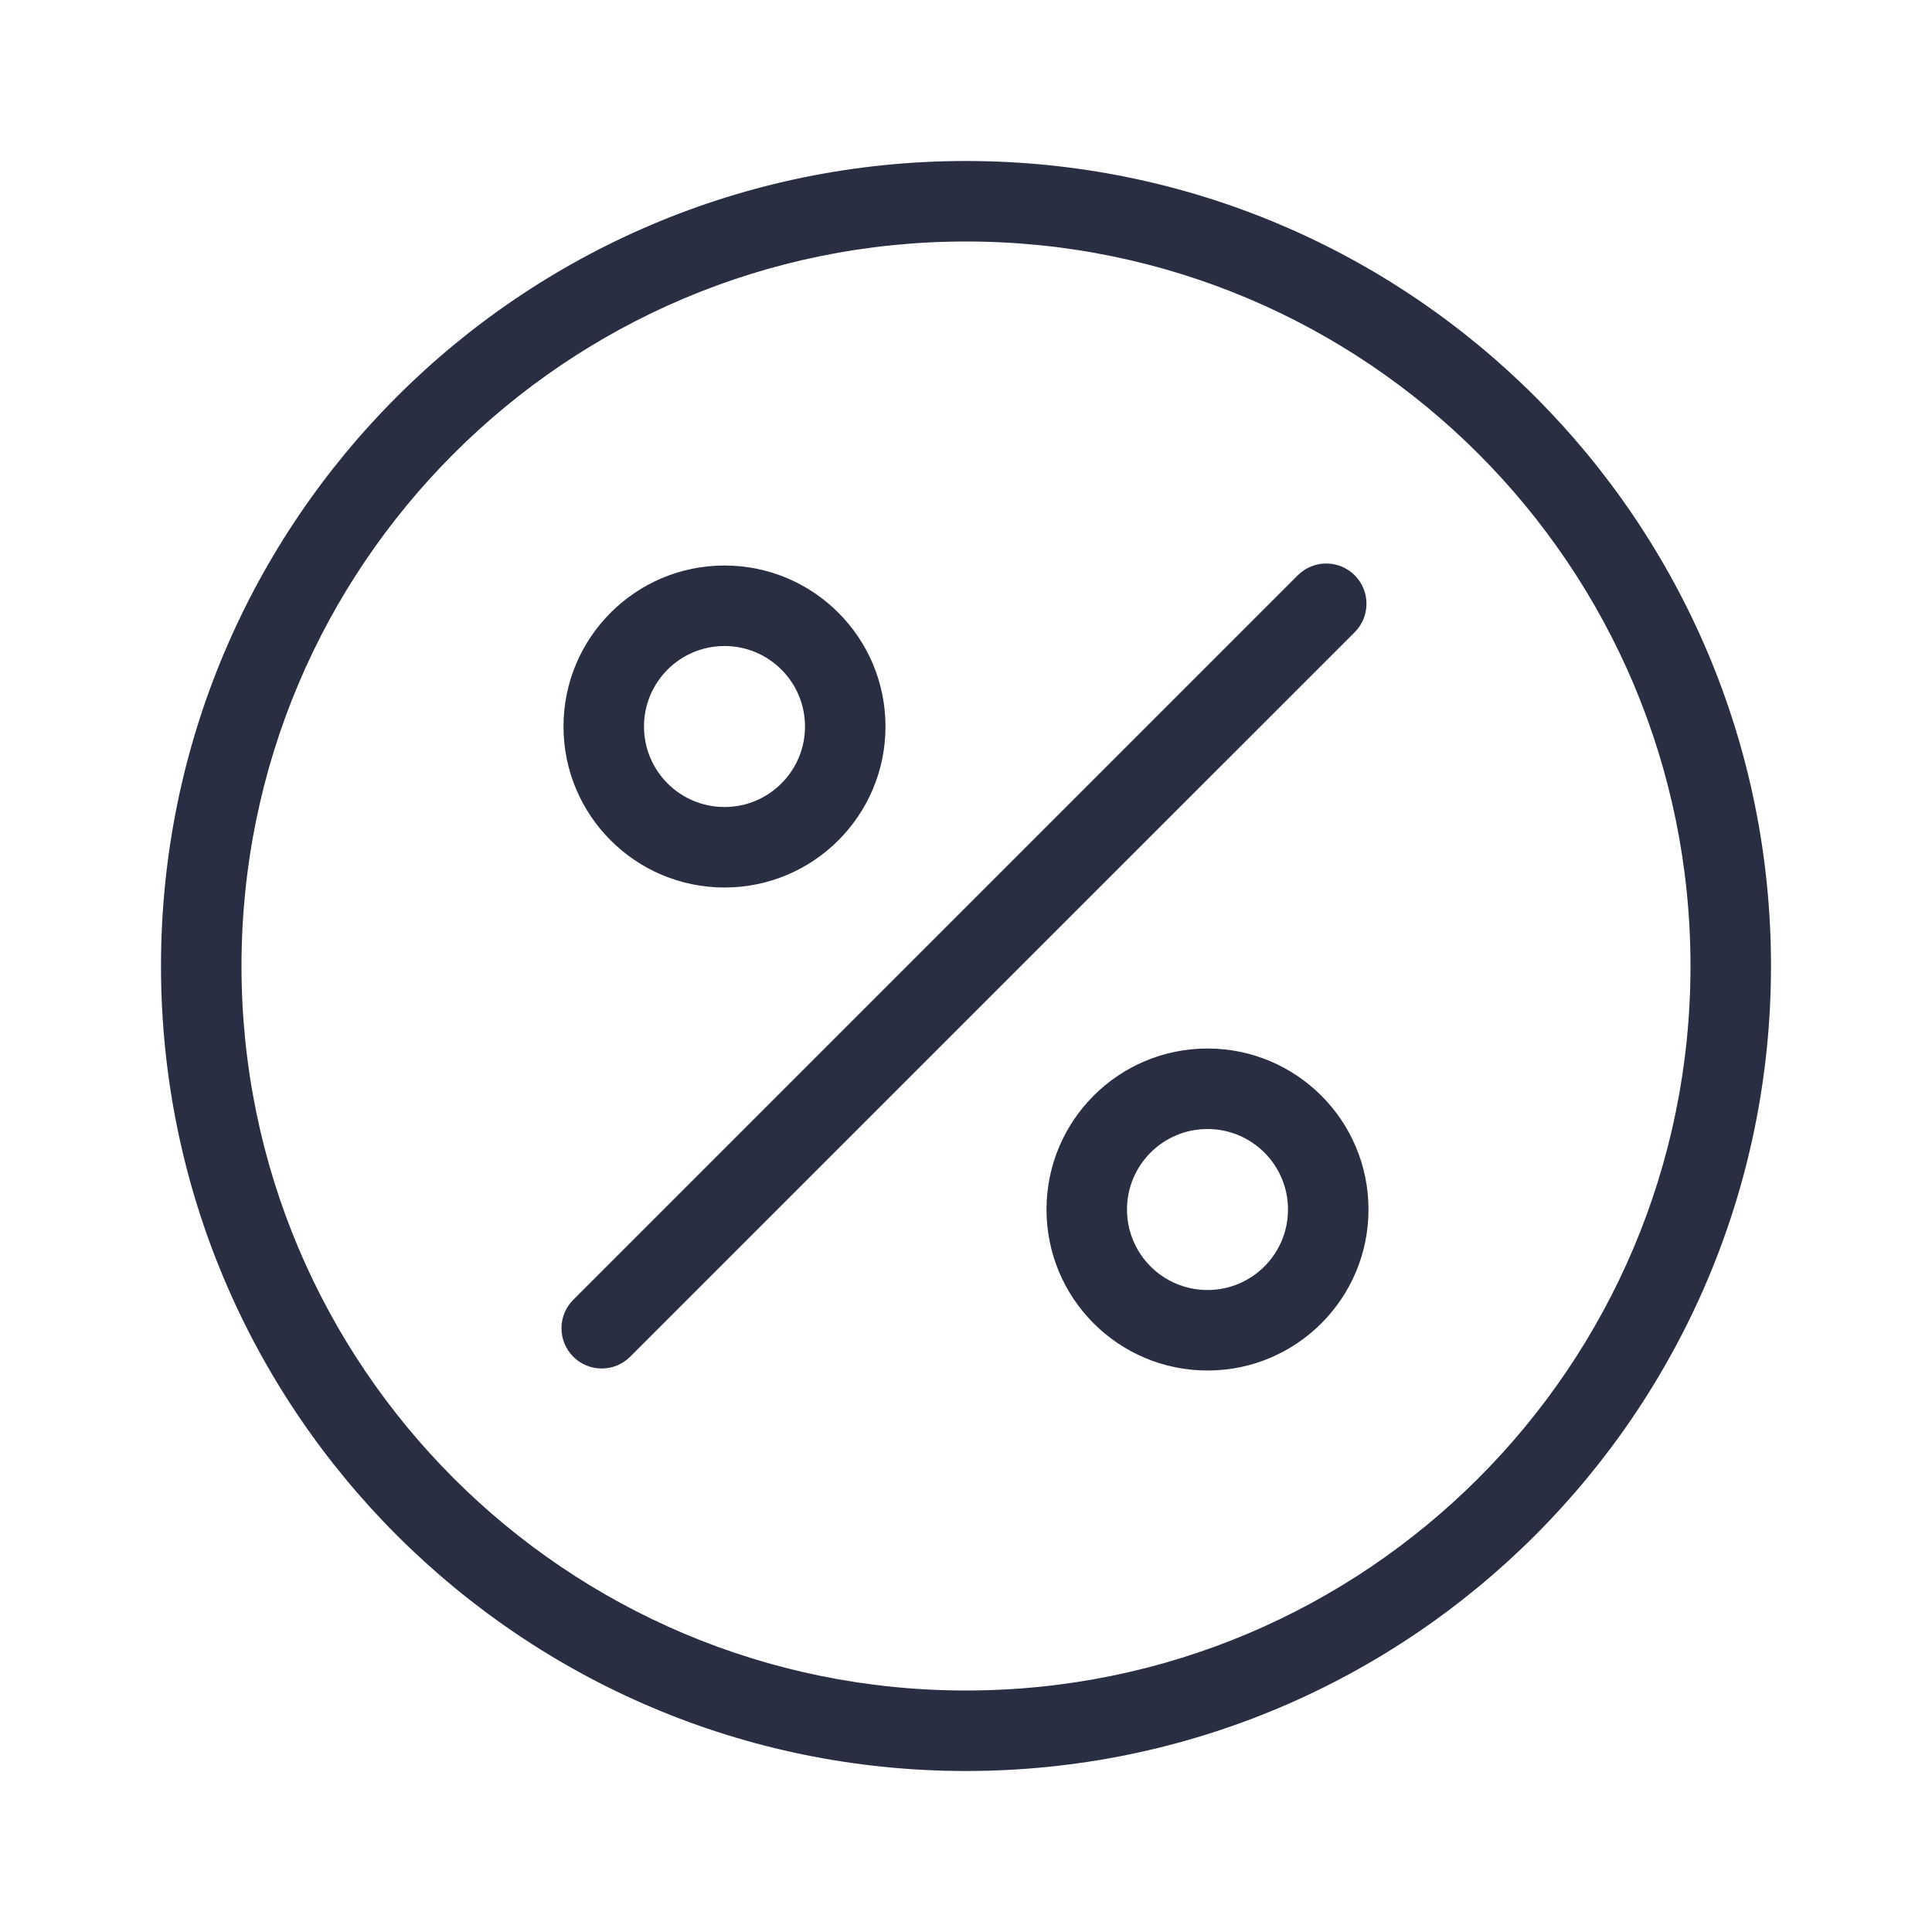
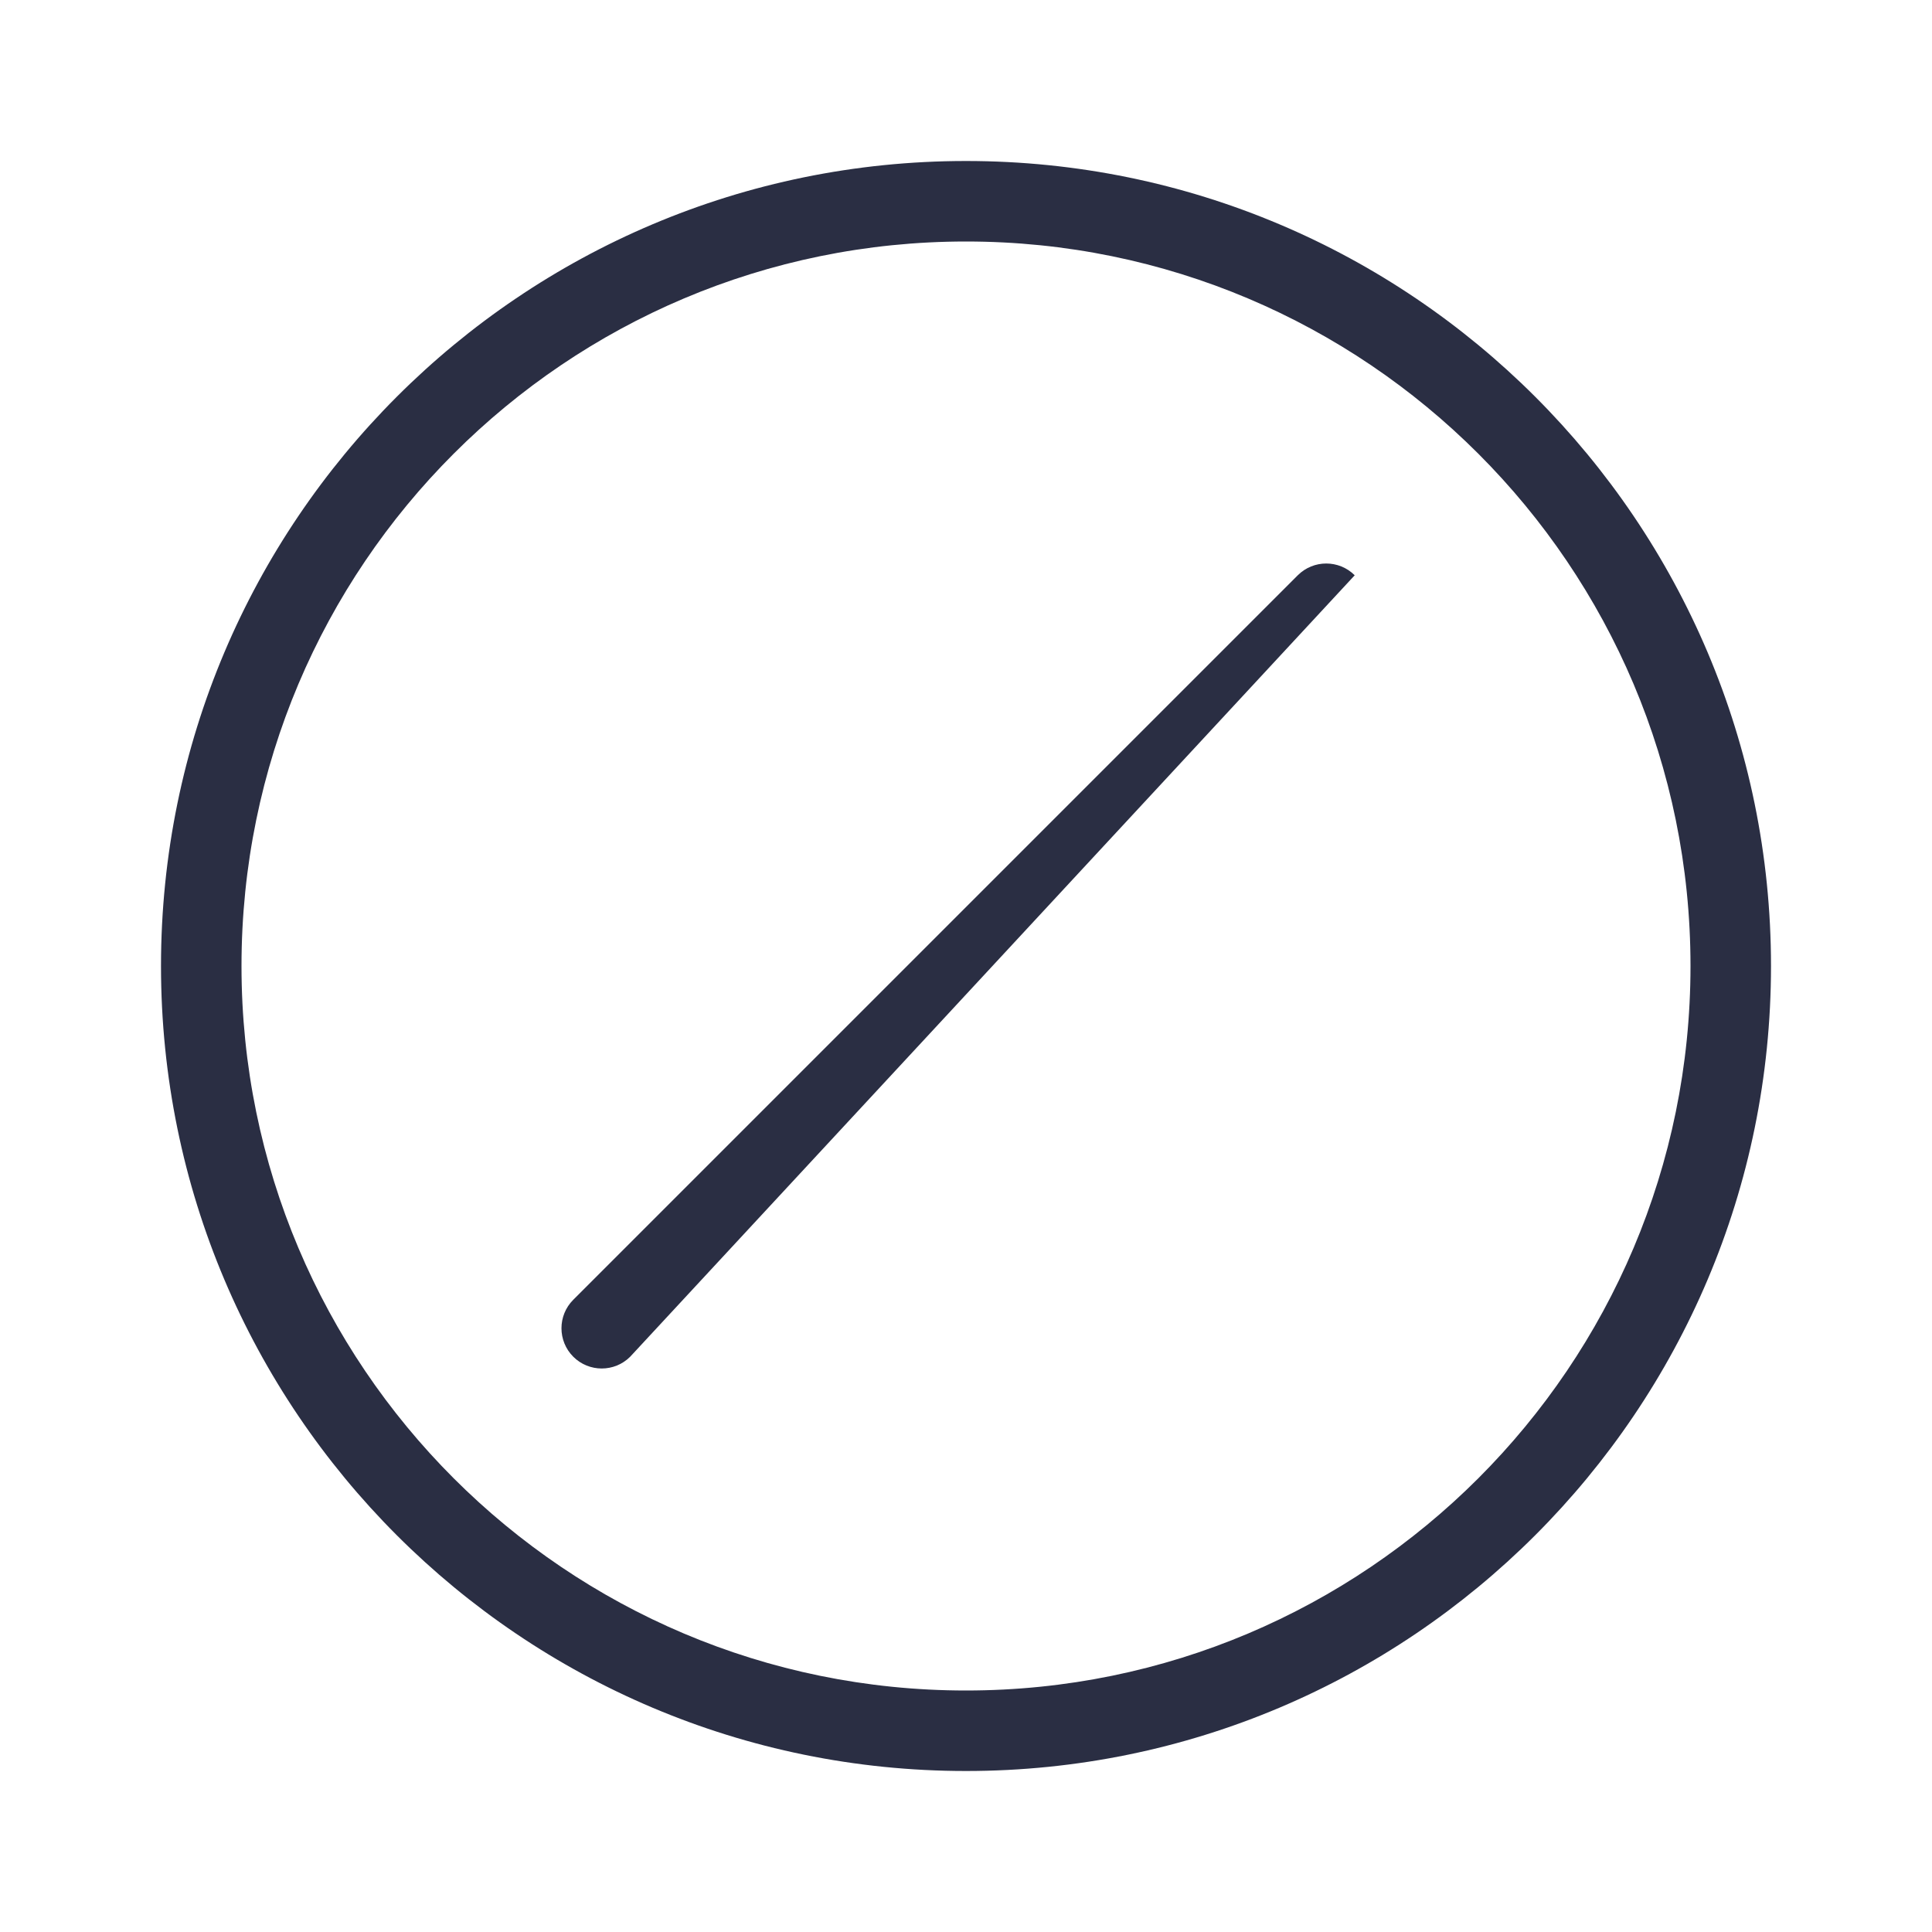
<svg xmlns="http://www.w3.org/2000/svg" width="72" height="72" viewBox="0 0 72 72" fill="none">
  <path fill-rule="evenodd" clip-rule="evenodd" d="M36 9C21.088 9 9 21.088 9 36C9 50.912 21.088 63 36 63C50.912 63 63 50.912 63 36C63 21.088 50.912 9 36 9ZM6 36C6 19.431 19.431 6 36 6C52.569 6 66 19.431 66 36C66 52.569 52.569 66 36 66C19.431 66 6 52.569 6 36Z" fill="#2A2E43" />
-   <path fill-rule="evenodd" clip-rule="evenodd" d="M50.486 21.439C51.071 22.025 51.071 22.975 50.486 23.561L23.485 50.561C22.9 51.146 21.95 51.146 21.364 50.561C20.778 49.975 20.778 49.025 21.364 48.439L48.364 21.439C48.95 20.854 49.9 20.854 50.486 21.439Z" fill="#2A2E43" />
-   <path fill-rule="evenodd" clip-rule="evenodd" d="M45 42.075C43.343 42.075 42 43.419 42 45.075C42 46.732 43.343 48.075 45 48.075C46.657 48.075 48 46.732 48 45.075C48 43.419 46.657 42.075 45 42.075ZM39 45.075C39 41.762 41.686 39.075 45 39.075C48.314 39.075 51 41.762 51 45.075C51 48.389 48.314 51.075 45 51.075C41.686 51.075 39 48.389 39 45.075Z" fill="#2A2E43" />
-   <path fill-rule="evenodd" clip-rule="evenodd" d="M27 24.075C25.343 24.075 24 25.419 24 27.075C24 28.732 25.343 30.075 27 30.075C28.657 30.075 30 28.732 30 27.075C30 25.419 28.657 24.075 27 24.075ZM21 27.075C21 23.762 23.686 21.075 27 21.075C30.314 21.075 33 23.762 33 27.075C33 30.389 30.314 33.075 27 33.075C23.686 33.075 21 30.389 21 27.075Z" fill="#2A2E43" />
+   <path fill-rule="evenodd" clip-rule="evenodd" d="M50.486 21.439L23.485 50.561C22.9 51.146 21.95 51.146 21.364 50.561C20.778 49.975 20.778 49.025 21.364 48.439L48.364 21.439C48.95 20.854 49.9 20.854 50.486 21.439Z" fill="#2A2E43" />
</svg>